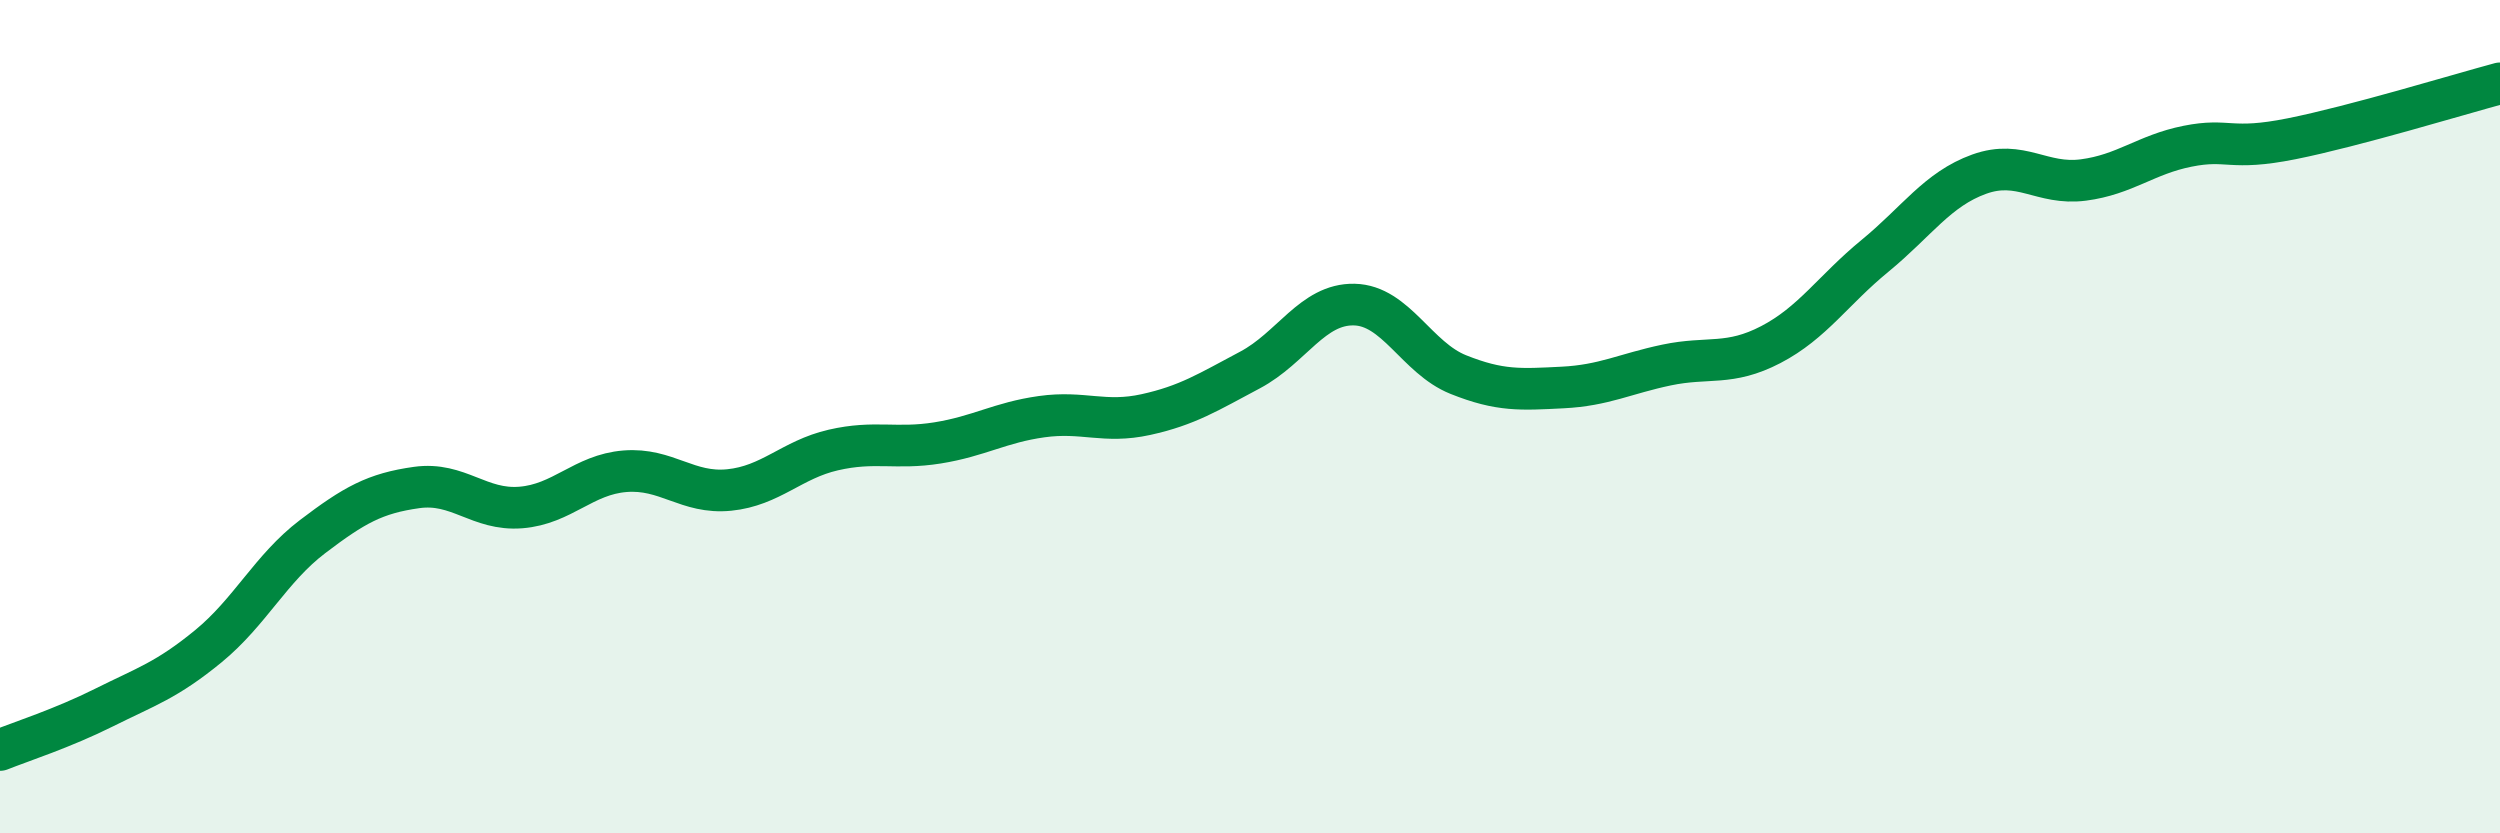
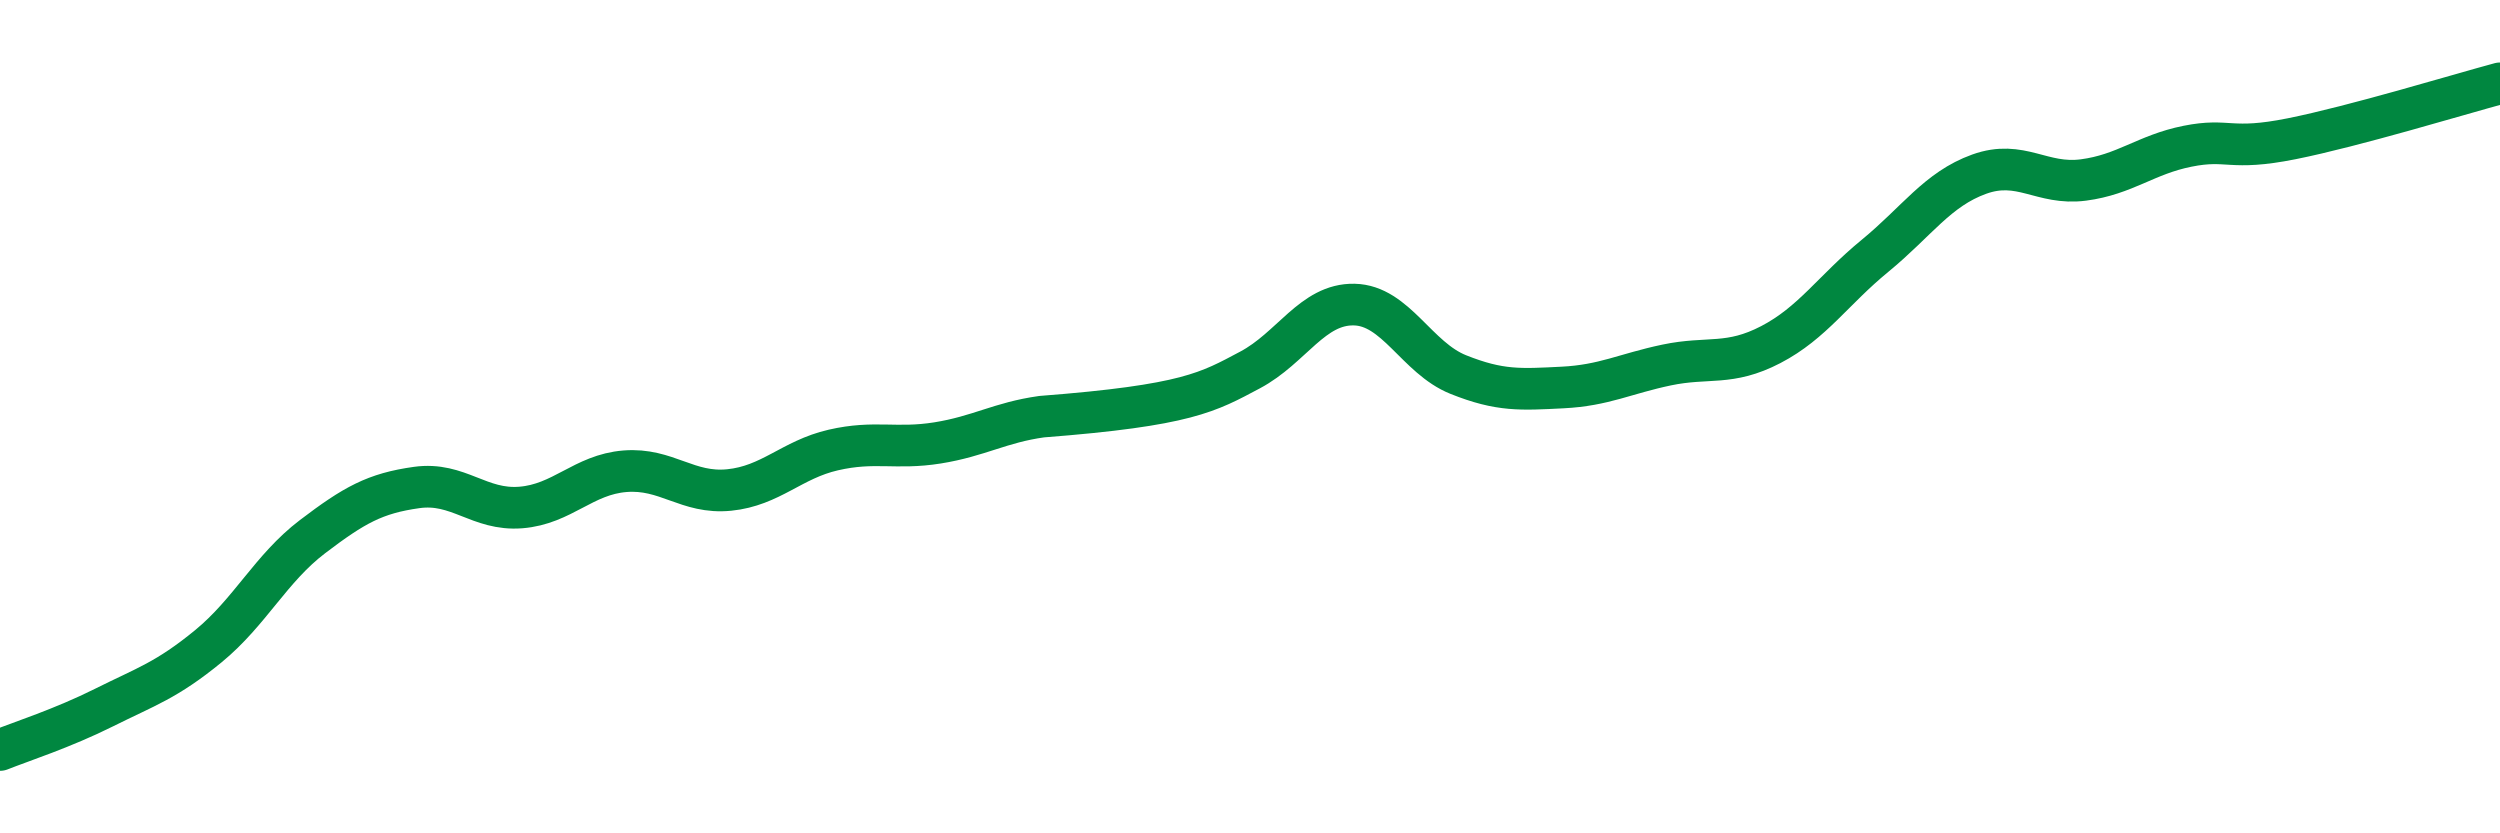
<svg xmlns="http://www.w3.org/2000/svg" width="60" height="20" viewBox="0 0 60 20">
-   <path d="M 0,18 C 0.5,17.8 1.5,17.48 2.5,16.98 C 3.5,16.48 4,16.33 5,15.51 C 6,14.69 6.5,13.64 7.5,12.88 C 8.5,12.12 9,11.84 10,11.7 C 11,11.56 11.5,12.26 12.5,12.18 C 13.5,12.1 14,11.39 15,11.31 C 16,11.23 16.5,11.86 17.5,11.76 C 18.5,11.66 19,11.03 20,10.8 C 21,10.57 21.5,10.79 22.5,10.63 C 23.5,10.47 24,10.14 25,10 C 26,9.86 26.5,10.17 27.5,9.95 C 28.5,9.73 29,9.41 30,8.88 C 31,8.35 31.5,7.29 32.5,7.31 C 33.5,7.33 34,8.59 35,8.99 C 36,9.39 36.5,9.35 37.5,9.3 C 38.5,9.25 39,8.97 40,8.76 C 41,8.55 41.5,8.79 42.5,8.27 C 43.5,7.75 44,6.96 45,6.14 C 46,5.32 46.5,4.54 47.5,4.18 C 48.5,3.82 49,4.45 50,4.32 C 51,4.19 51.5,3.71 52.5,3.51 C 53.5,3.31 53.5,3.63 55,3.33 C 56.5,3.03 59,2.27 60,2L60 20L0 20Z" fill="#008740" opacity="0.1" stroke-linecap="round" stroke-linejoin="round" />
-   <path d="M 0,18 C 0.5,17.8 1.5,17.48 2.5,16.98 C 3.5,16.48 4,16.33 5,15.51 C 6,14.69 6.5,13.64 7.5,12.88 C 8.5,12.12 9,11.84 10,11.7 C 11,11.56 11.5,12.26 12.5,12.18 C 13.5,12.1 14,11.39 15,11.31 C 16,11.23 16.5,11.86 17.5,11.76 C 18.5,11.66 19,11.03 20,10.8 C 21,10.57 21.5,10.79 22.5,10.63 C 23.5,10.47 24,10.14 25,10 C 26,9.86 26.5,10.17 27.5,9.95 C 28.5,9.73 29,9.41 30,8.88 C 31,8.35 31.5,7.29 32.5,7.31 C 33.5,7.33 34,8.59 35,8.99 C 36,9.39 36.5,9.35 37.5,9.3 C 38.5,9.25 39,8.97 40,8.76 C 41,8.55 41.5,8.79 42.5,8.27 C 43.5,7.75 44,6.96 45,6.14 C 46,5.32 46.5,4.54 47.5,4.18 C 48.5,3.82 49,4.45 50,4.32 C 51,4.19 51.5,3.71 52.5,3.51 C 53.5,3.31 53.5,3.63 55,3.33 C 56.5,3.03 59,2.27 60,2" stroke="#008740" stroke-width="1" fill="none" stroke-linecap="round" stroke-linejoin="round" />
+   <path d="M 0,18 C 0.5,17.8 1.5,17.48 2.5,16.98 C 3.5,16.48 4,16.33 5,15.51 C 6,14.69 6.5,13.64 7.5,12.88 C 8.5,12.12 9,11.84 10,11.7 C 11,11.56 11.5,12.26 12.5,12.18 C 13.5,12.1 14,11.39 15,11.31 C 16,11.23 16.5,11.86 17.5,11.76 C 18.5,11.66 19,11.03 20,10.8 C 21,10.57 21.5,10.79 22.5,10.63 C 23.5,10.47 24,10.14 25,10 C 28.5,9.73 29,9.41 30,8.88 C 31,8.35 31.5,7.29 32.5,7.31 C 33.5,7.33 34,8.59 35,8.99 C 36,9.39 36.5,9.35 37.5,9.3 C 38.5,9.25 39,8.97 40,8.76 C 41,8.55 41.5,8.79 42.5,8.27 C 43.5,7.75 44,6.96 45,6.14 C 46,5.32 46.5,4.54 47.5,4.18 C 48.5,3.82 49,4.45 50,4.32 C 51,4.19 51.5,3.71 52.5,3.51 C 53.5,3.31 53.5,3.63 55,3.33 C 56.5,3.03 59,2.27 60,2" stroke="#008740" stroke-width="1" fill="none" stroke-linecap="round" stroke-linejoin="round" />
</svg>